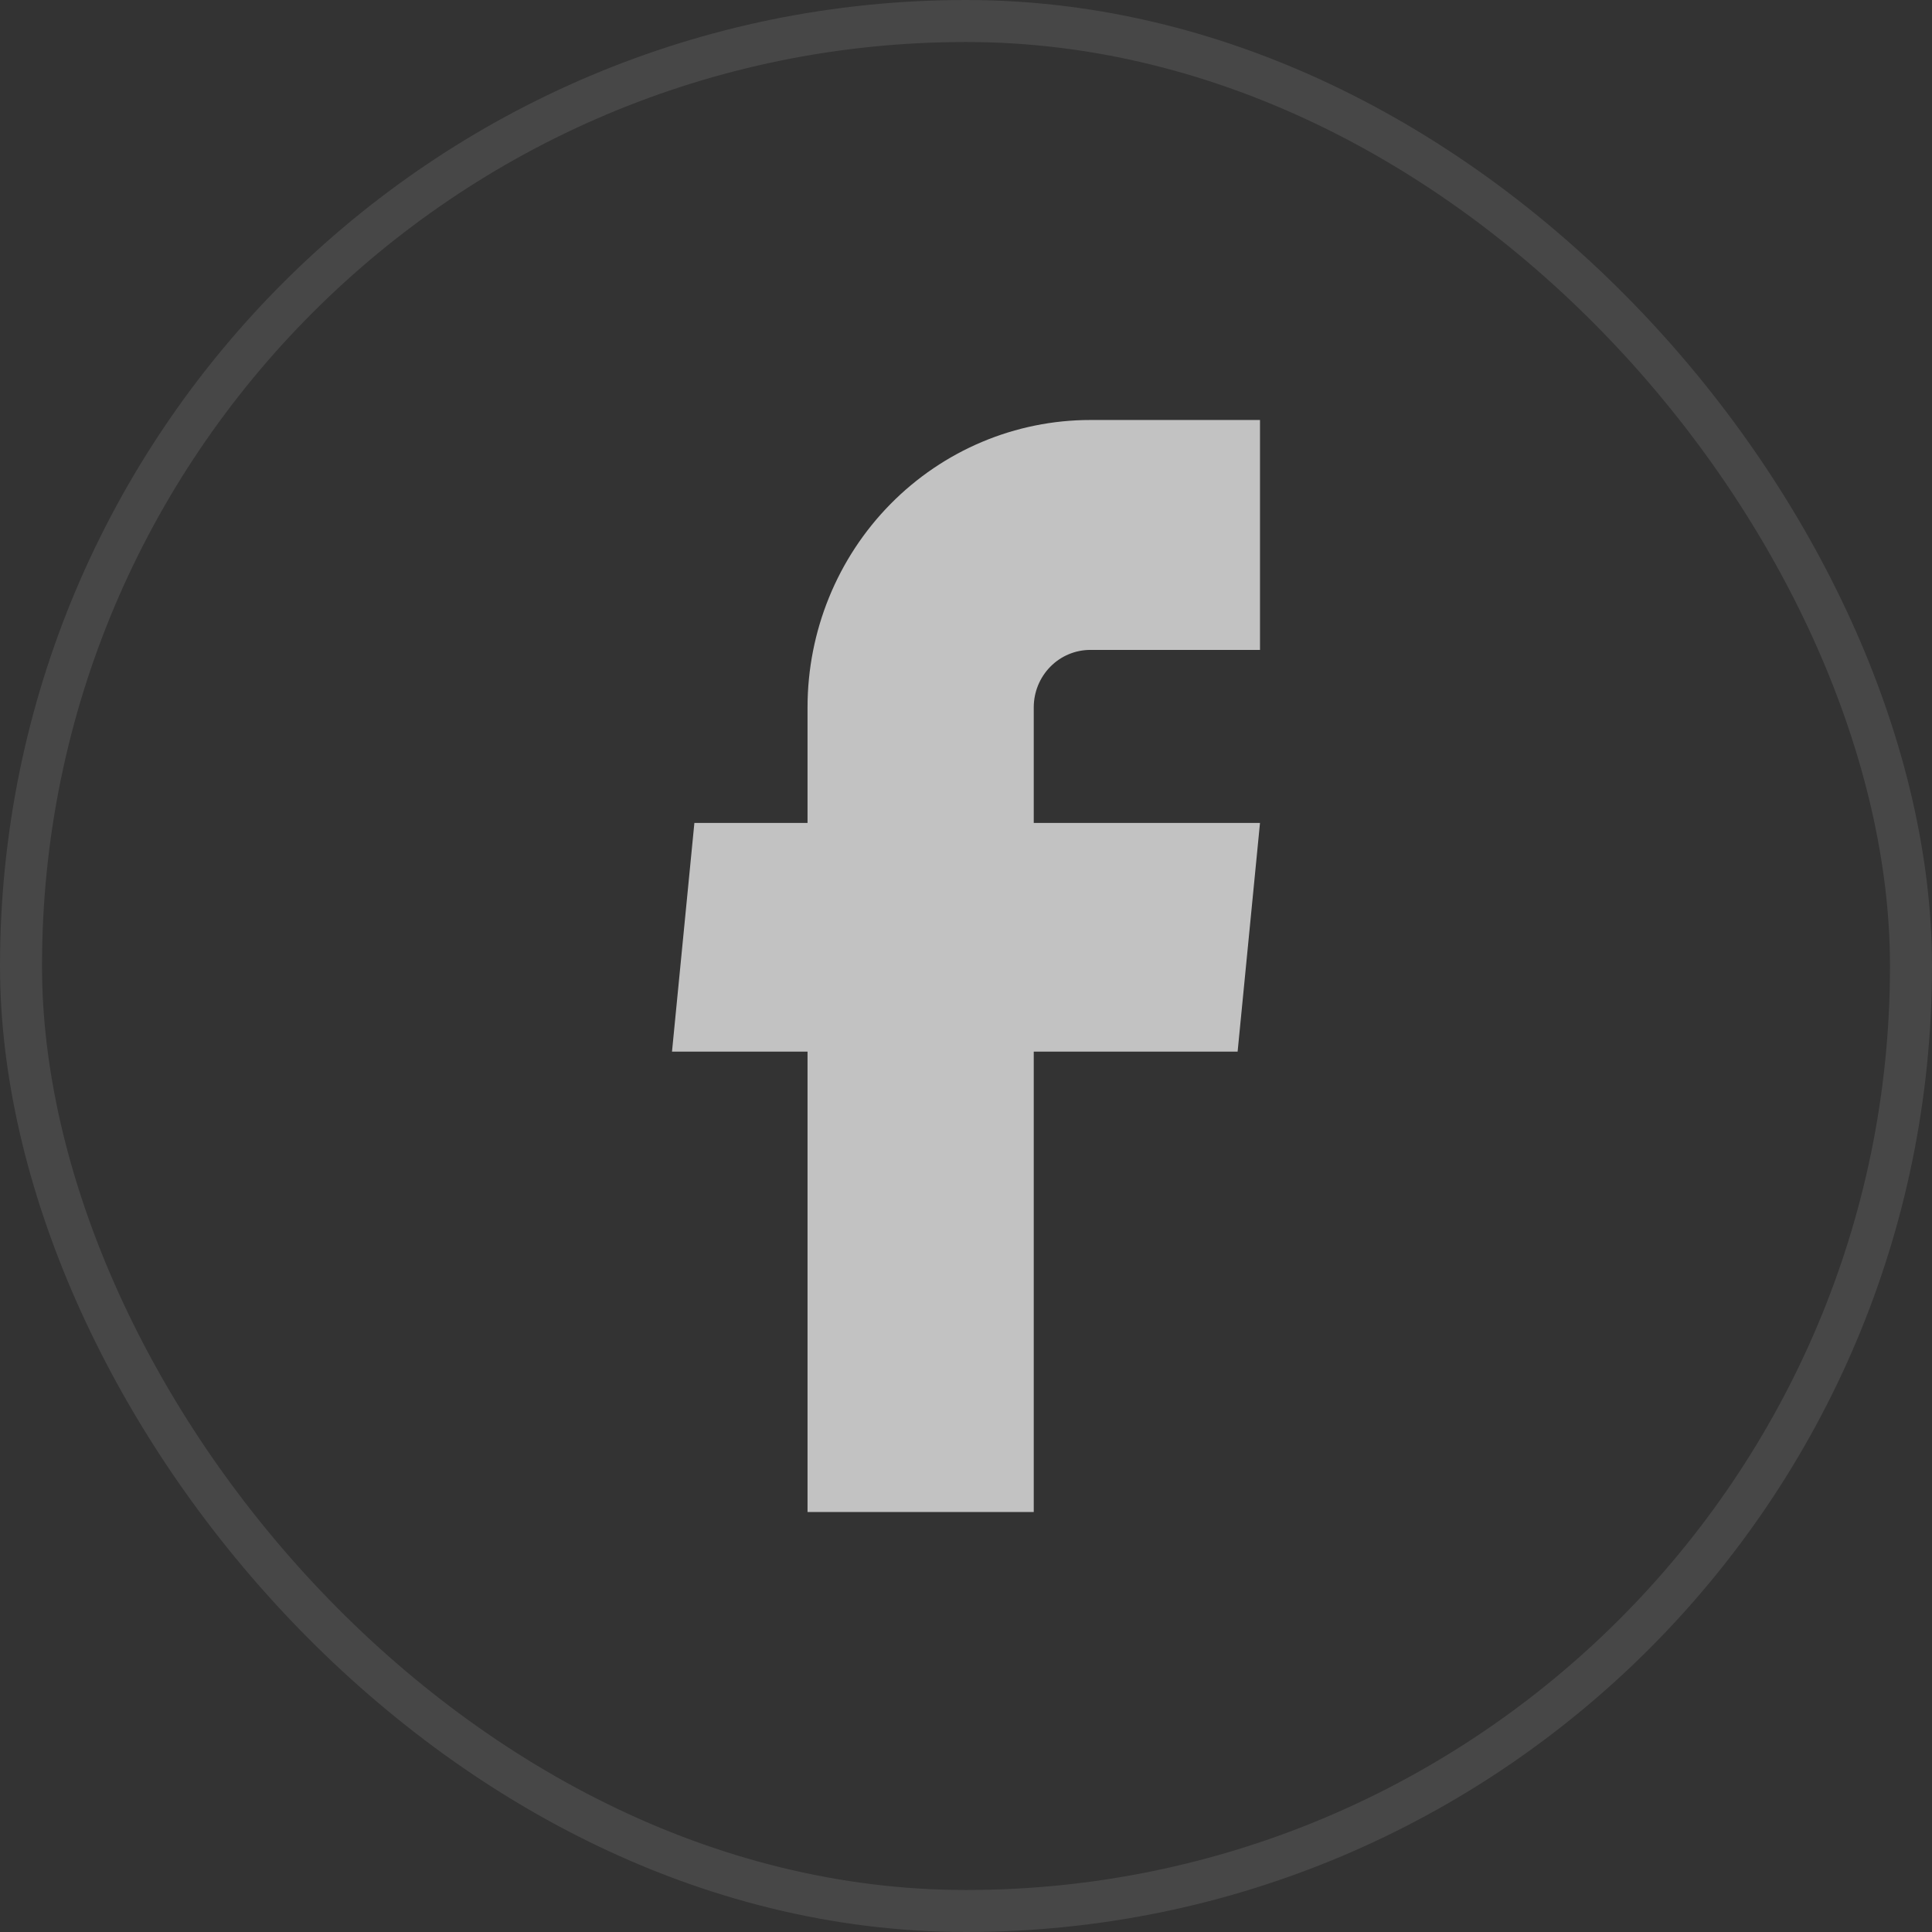
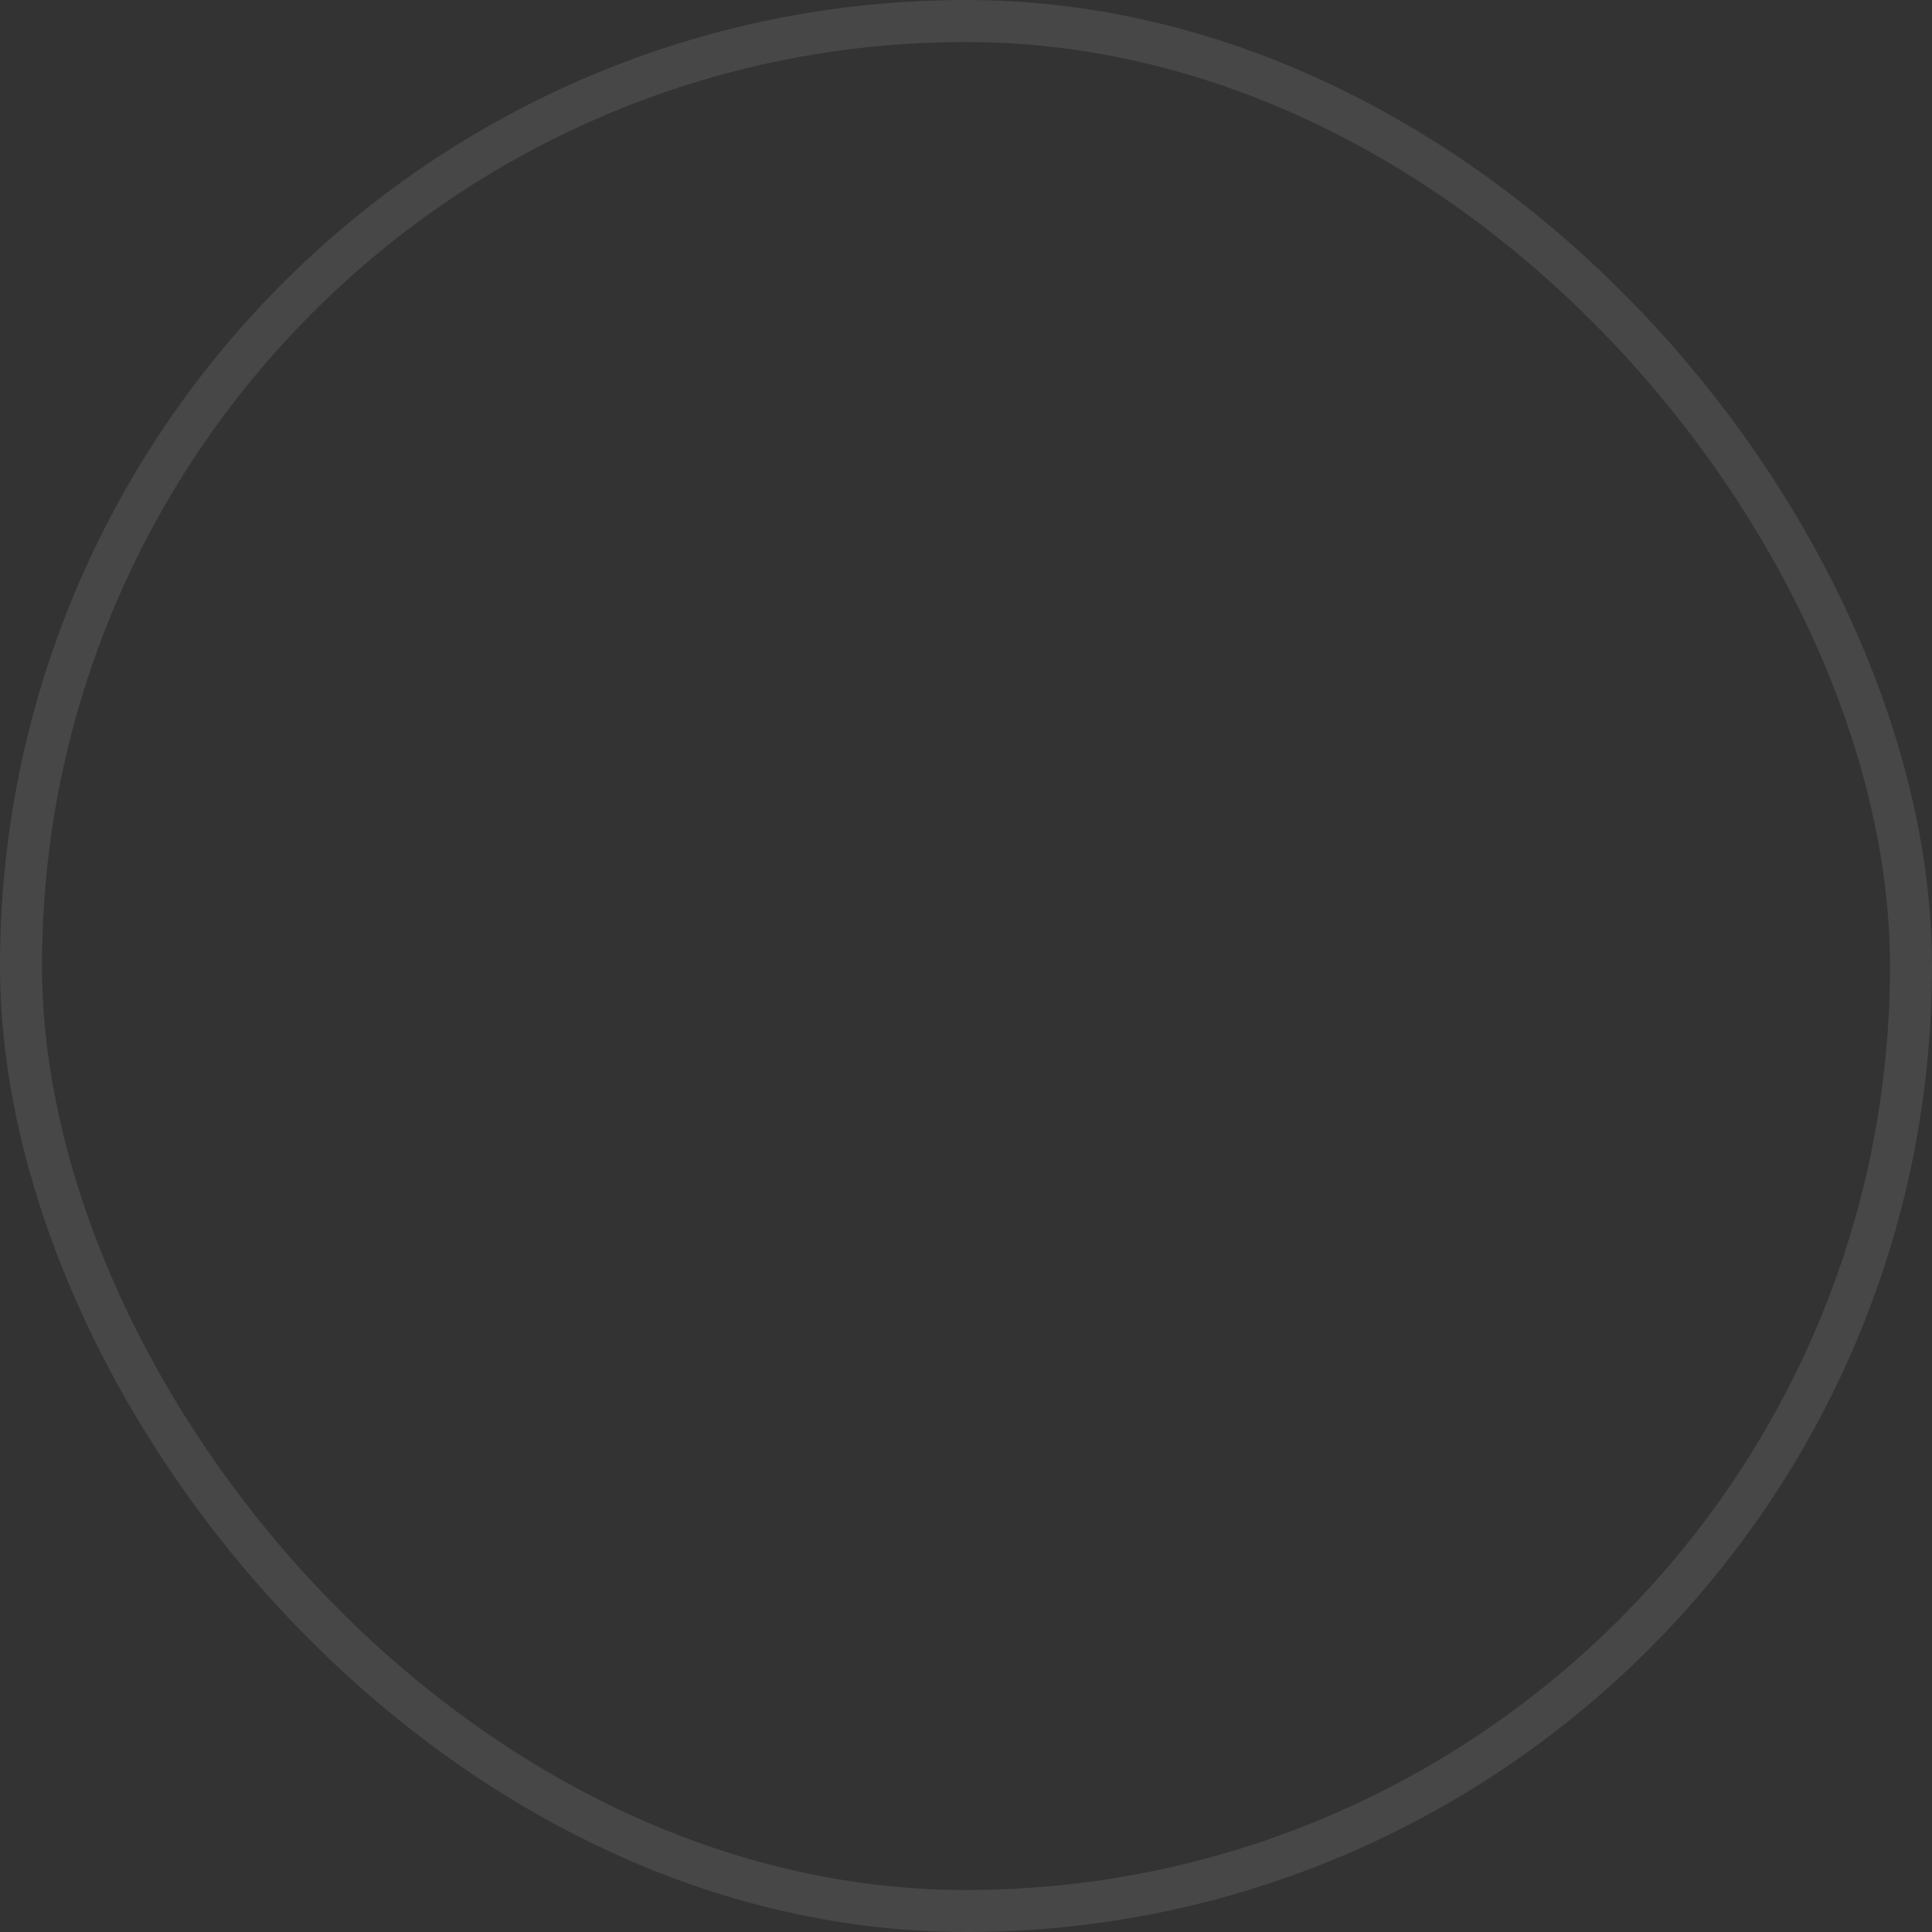
<svg xmlns="http://www.w3.org/2000/svg" width="46" height="46" viewBox="0 0 46 46" fill="none">
  <rect x="0" y="0" width="46" height="46" fill="#333333" stroke="none" />
  <rect x="0.5" y="0.5" width="45" height="45" rx="22.5" stroke="white" stroke-opacity="0.1" />
-   <path d="M19.227 36H24.613V25.039H29.467L30 19.593H24.613V16.842C24.613 16.479 24.755 16.131 25.008 15.874C25.26 15.618 25.603 15.474 25.96 15.474H30V10H25.96C24.174 10 22.462 10.721 21.199 12.004C19.936 13.287 19.227 15.027 19.227 16.842V19.593H16.533L16 25.039H19.227V36Z" fill="white" fill-opacity="0.7" />
</svg>